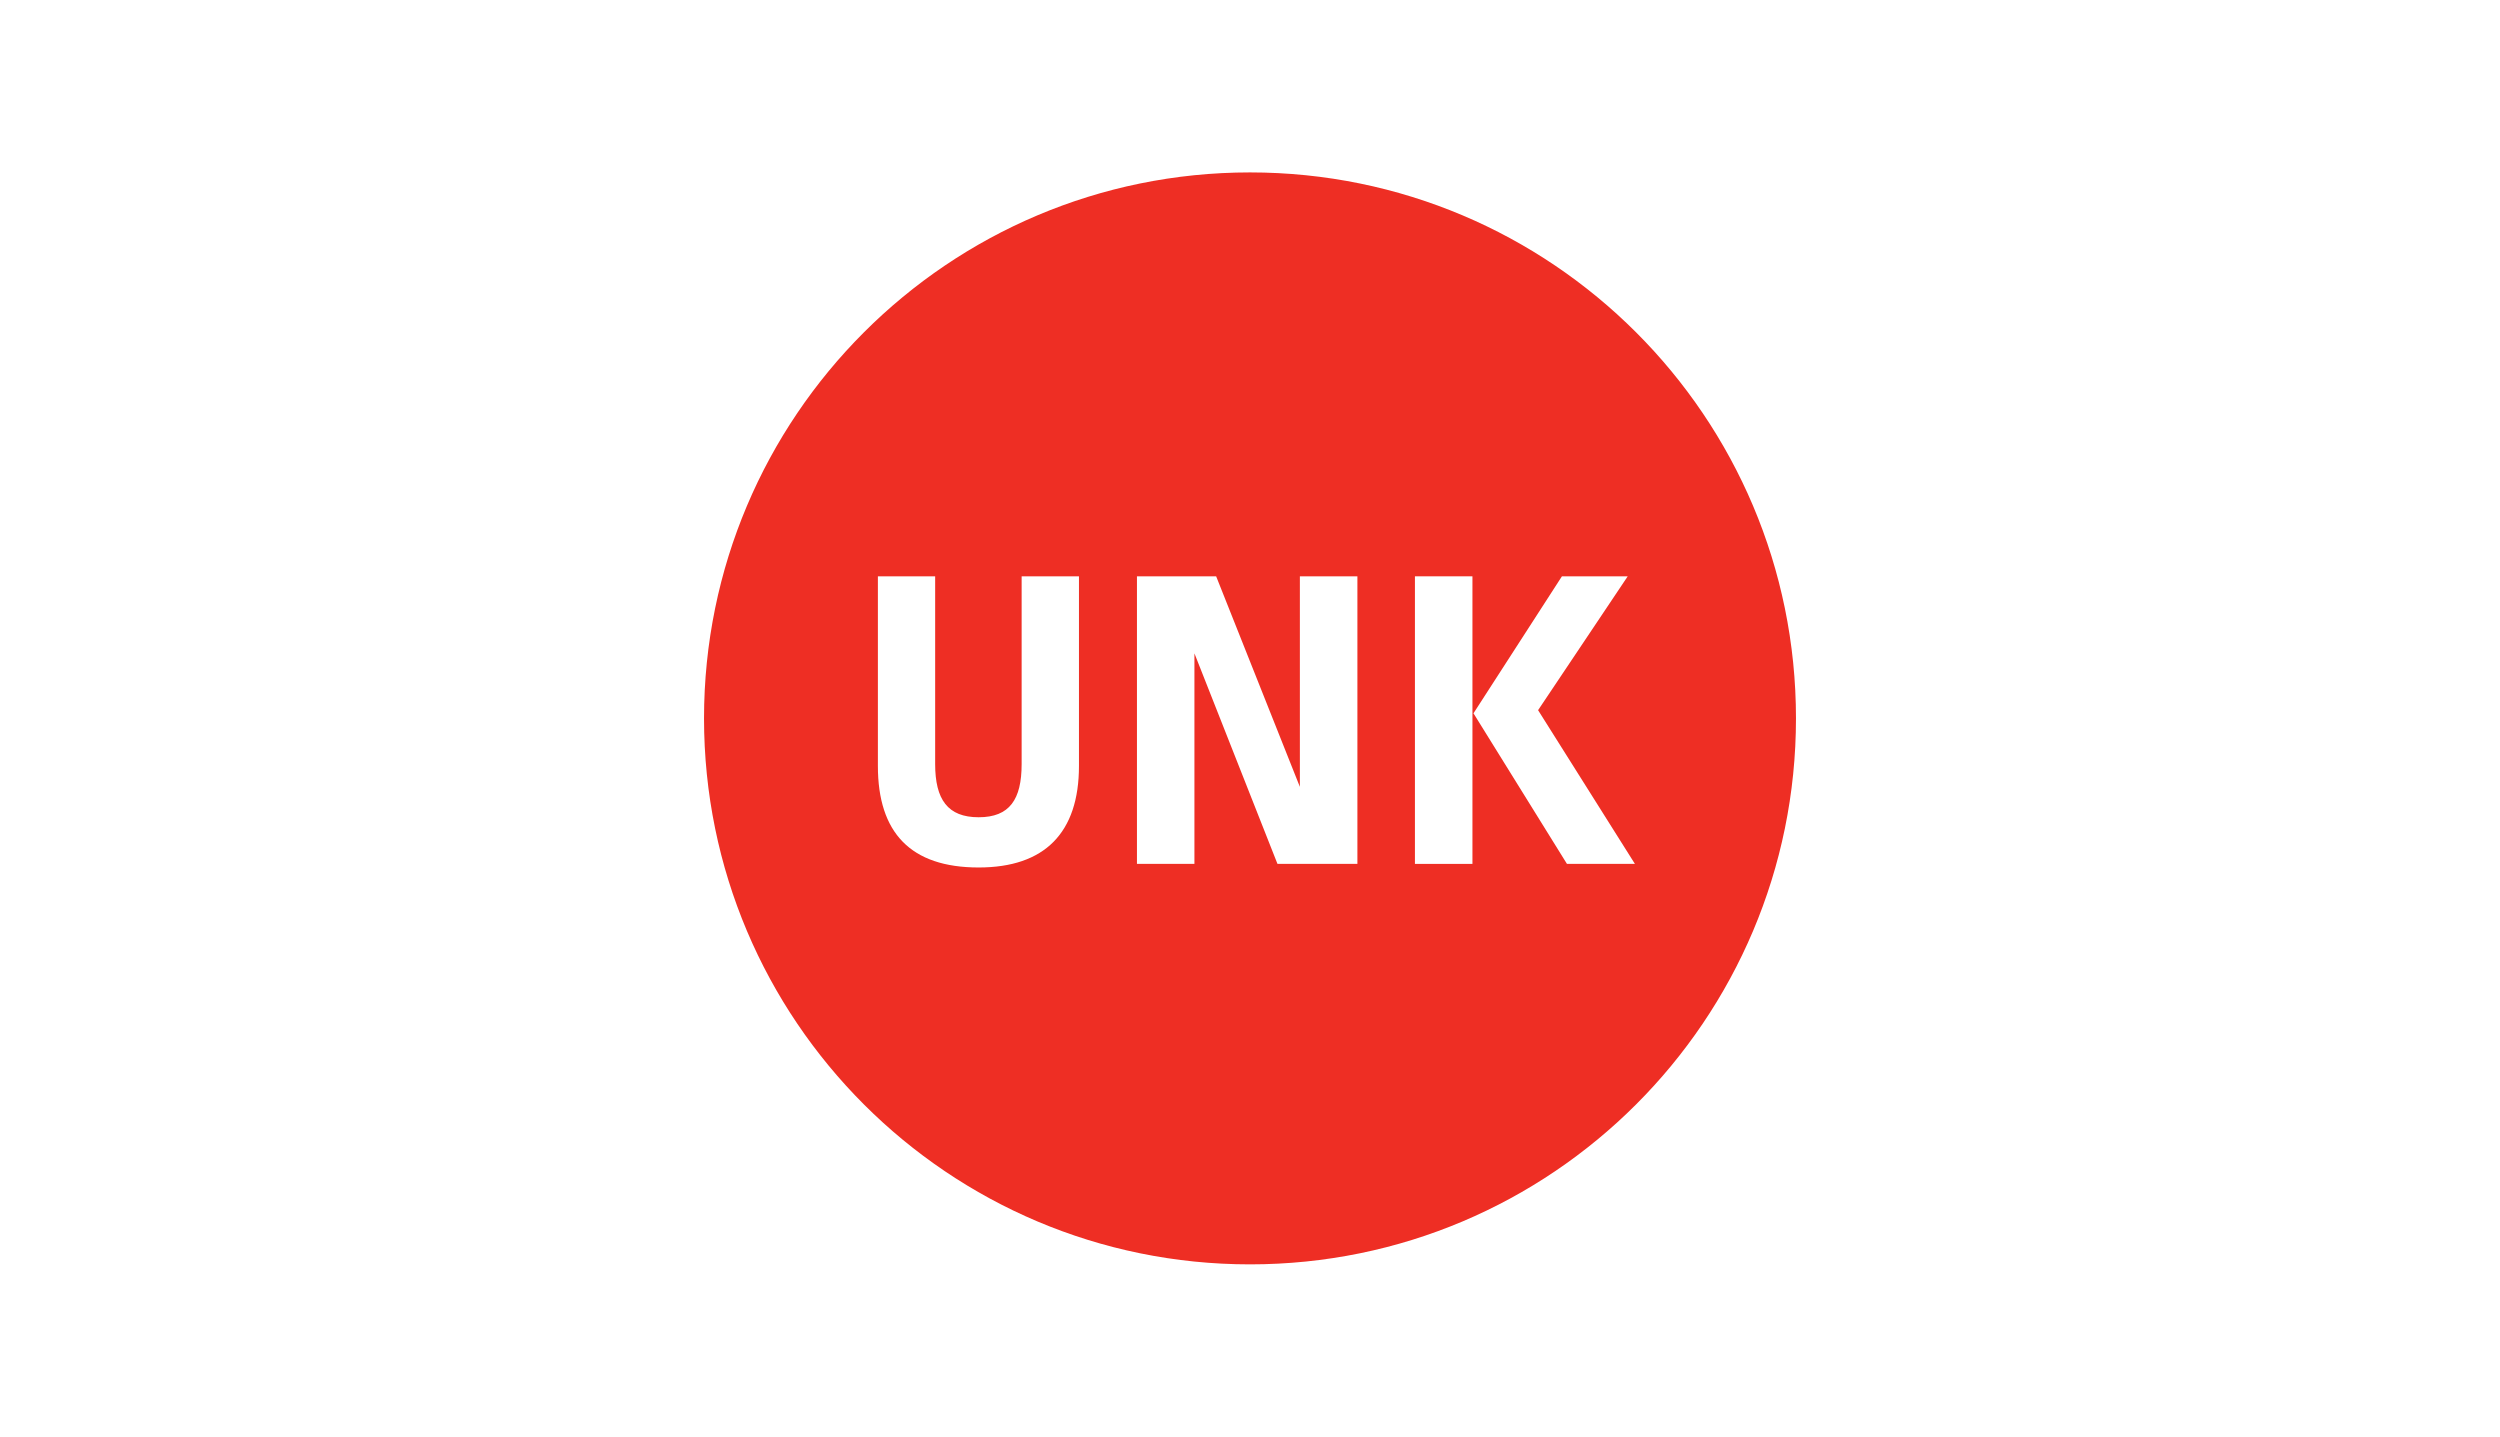
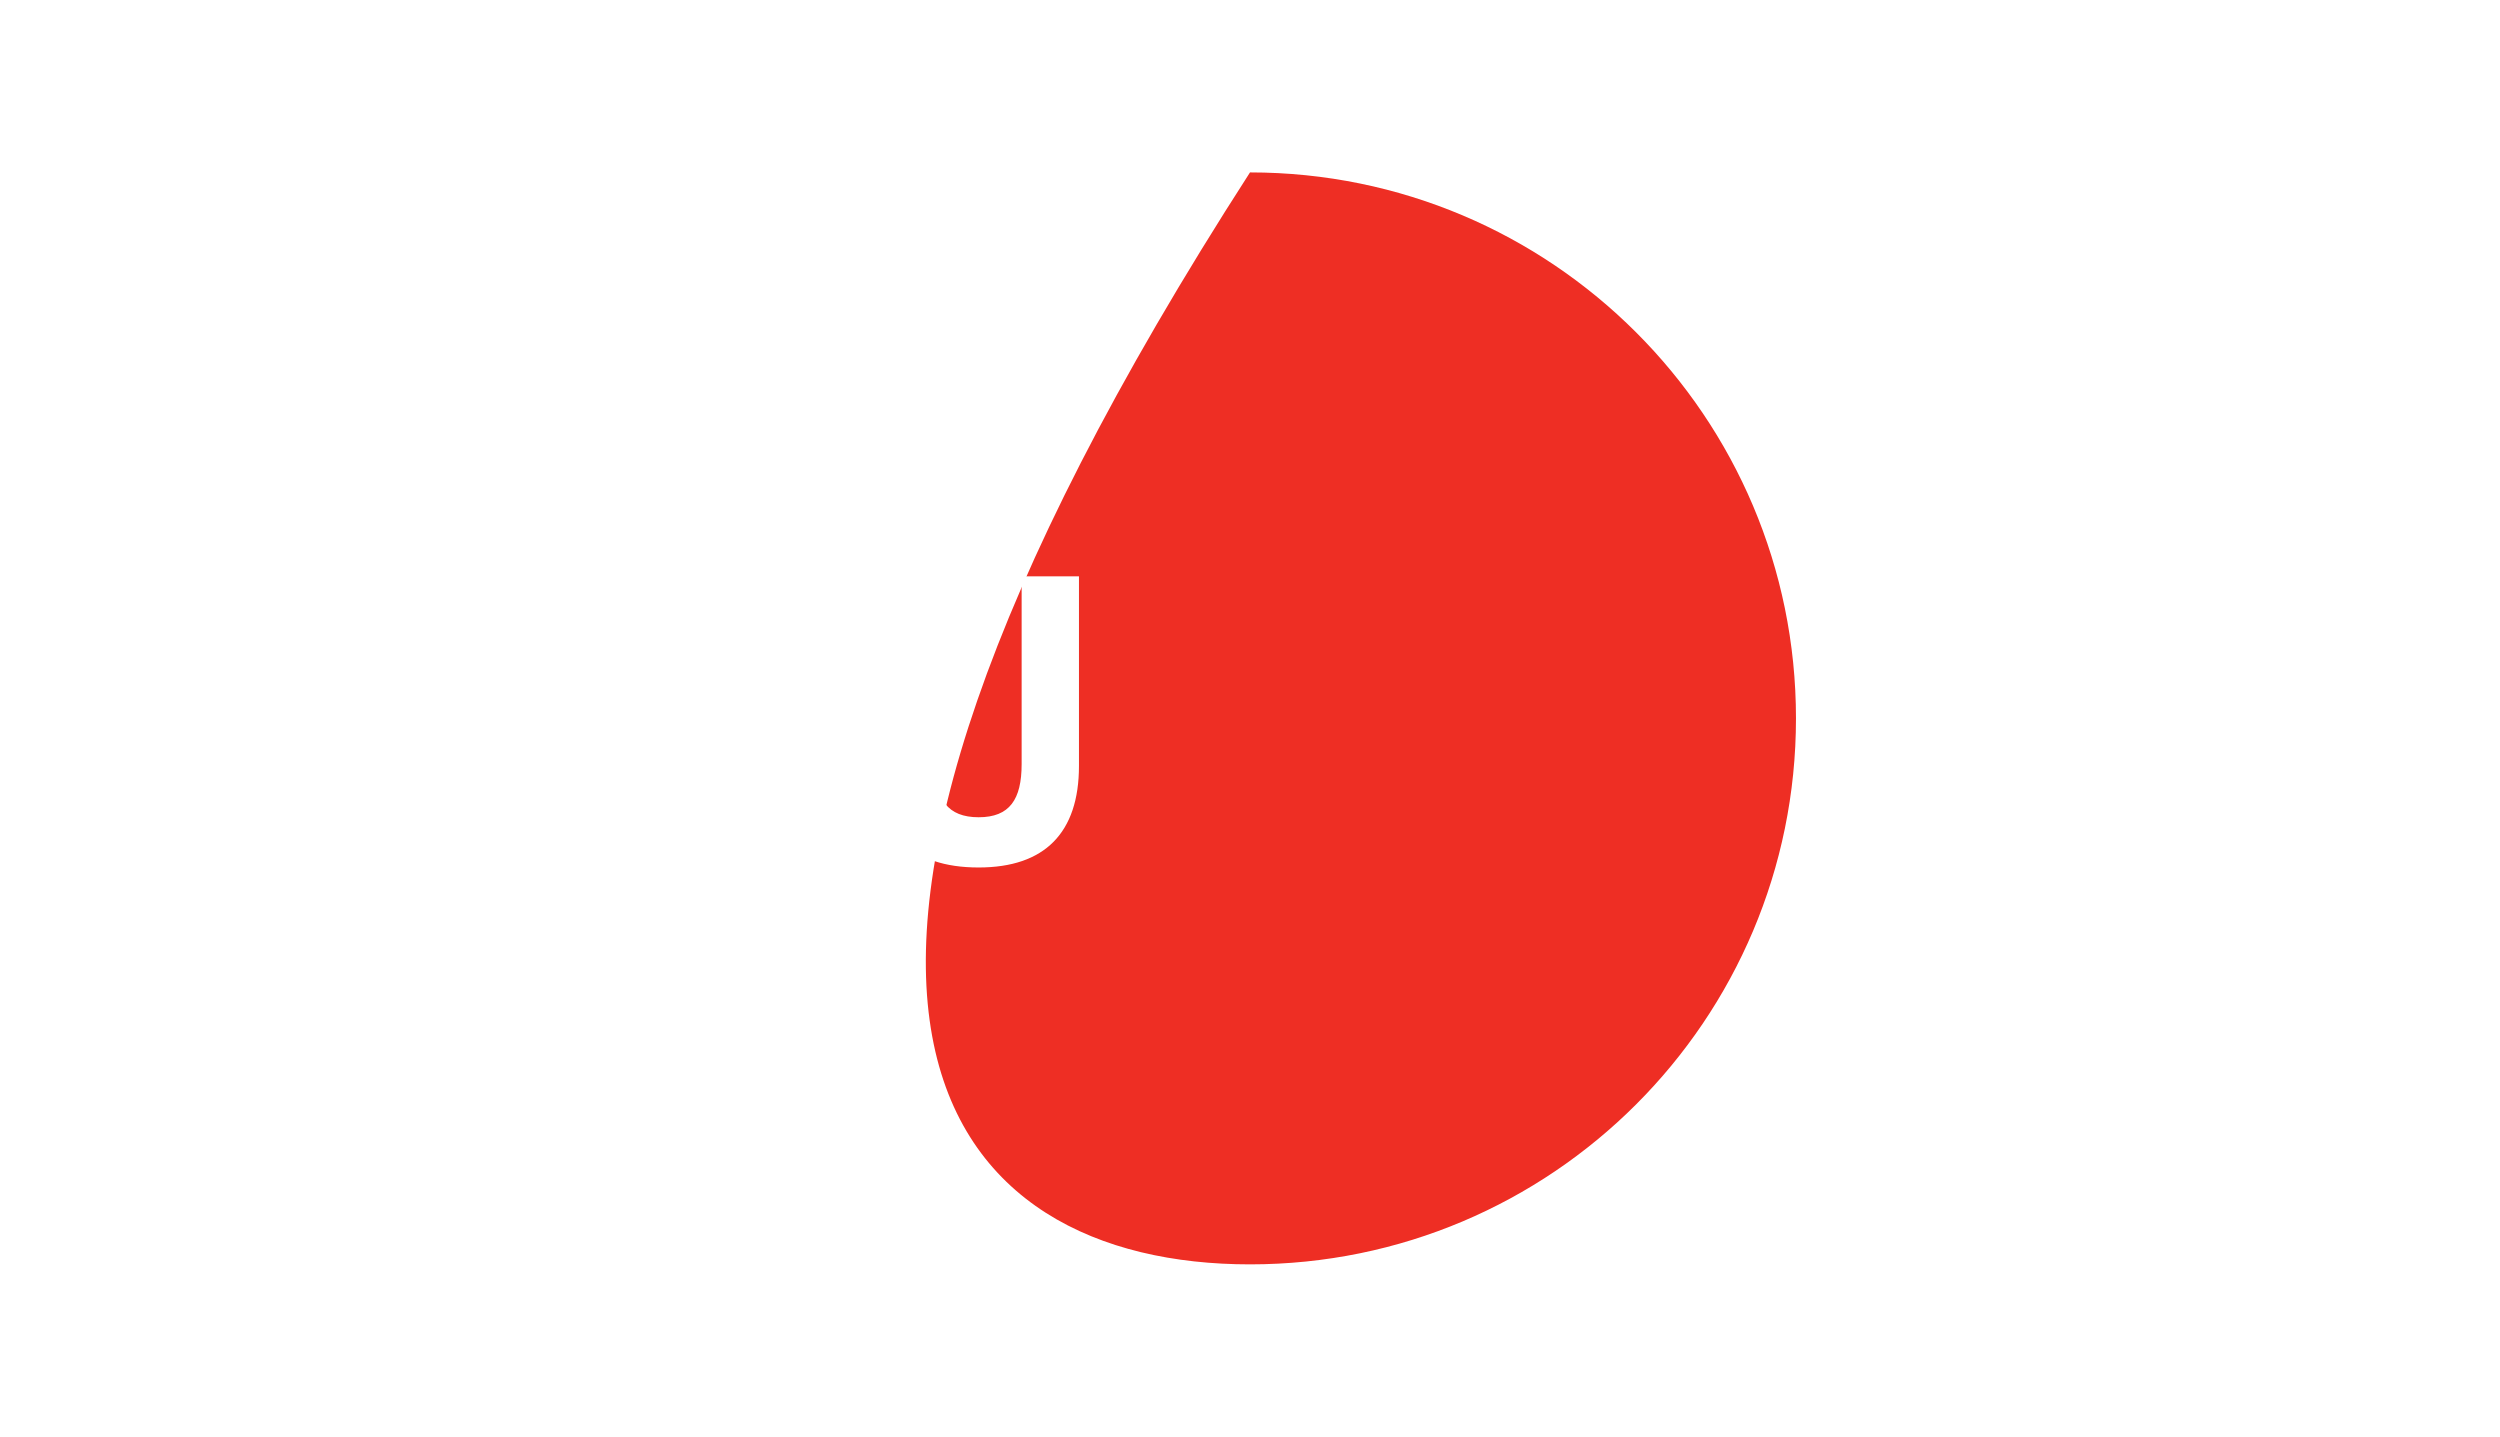
<svg xmlns="http://www.w3.org/2000/svg" width="174" height="100" viewBox="0 0 174 100" fill="none">
  <rect width="174" height="100" fill="white" />
  <g clip-path="url(#clip0_1106_922)">
-     <path d="M87 88C107.987 88 125 70.987 125 50C125 29.013 107.987 12 87 12C66.013 12 49 29.013 49 50C49 70.987 66.013 88 87 88Z" fill="#EE2E24" />
+     <path d="M87 88C107.987 88 125 70.987 125 50C125 29.013 107.987 12 87 12C49 70.987 66.013 88 87 88Z" fill="#EE2E24" />
    <path d="M61.101 40.112V53.31C61.101 57.957 63.378 60.377 68.114 60.377C72.701 60.377 75.096 57.972 75.096 53.31V40.112H71.106V53.181C71.106 55.641 70.27 56.881 68.114 56.881C65.959 56.881 65.087 55.641 65.087 53.181V40.112H61.101Z" fill="white" />
-     <path d="M102.482 40.112H98.479V60.127H102.482V40.112Z" fill="white" />
-     <path d="M107.051 49.428L113.289 40.112H108.71L102.554 49.646L109.06 60.127H113.79L107.051 49.428Z" fill="white" />
-     <path d="M84.644 40.112L90.471 54.765V40.112H94.475V60.127H88.912L83.132 45.474V60.127H79.132V40.112H84.644Z" fill="white" />
  </g>
  <defs>
    <clipPath id="clip0_1106_922">
      <rect width="76" height="76" fill="white" transform="translate(49 12)" />
    </clipPath>
  </defs>
</svg>